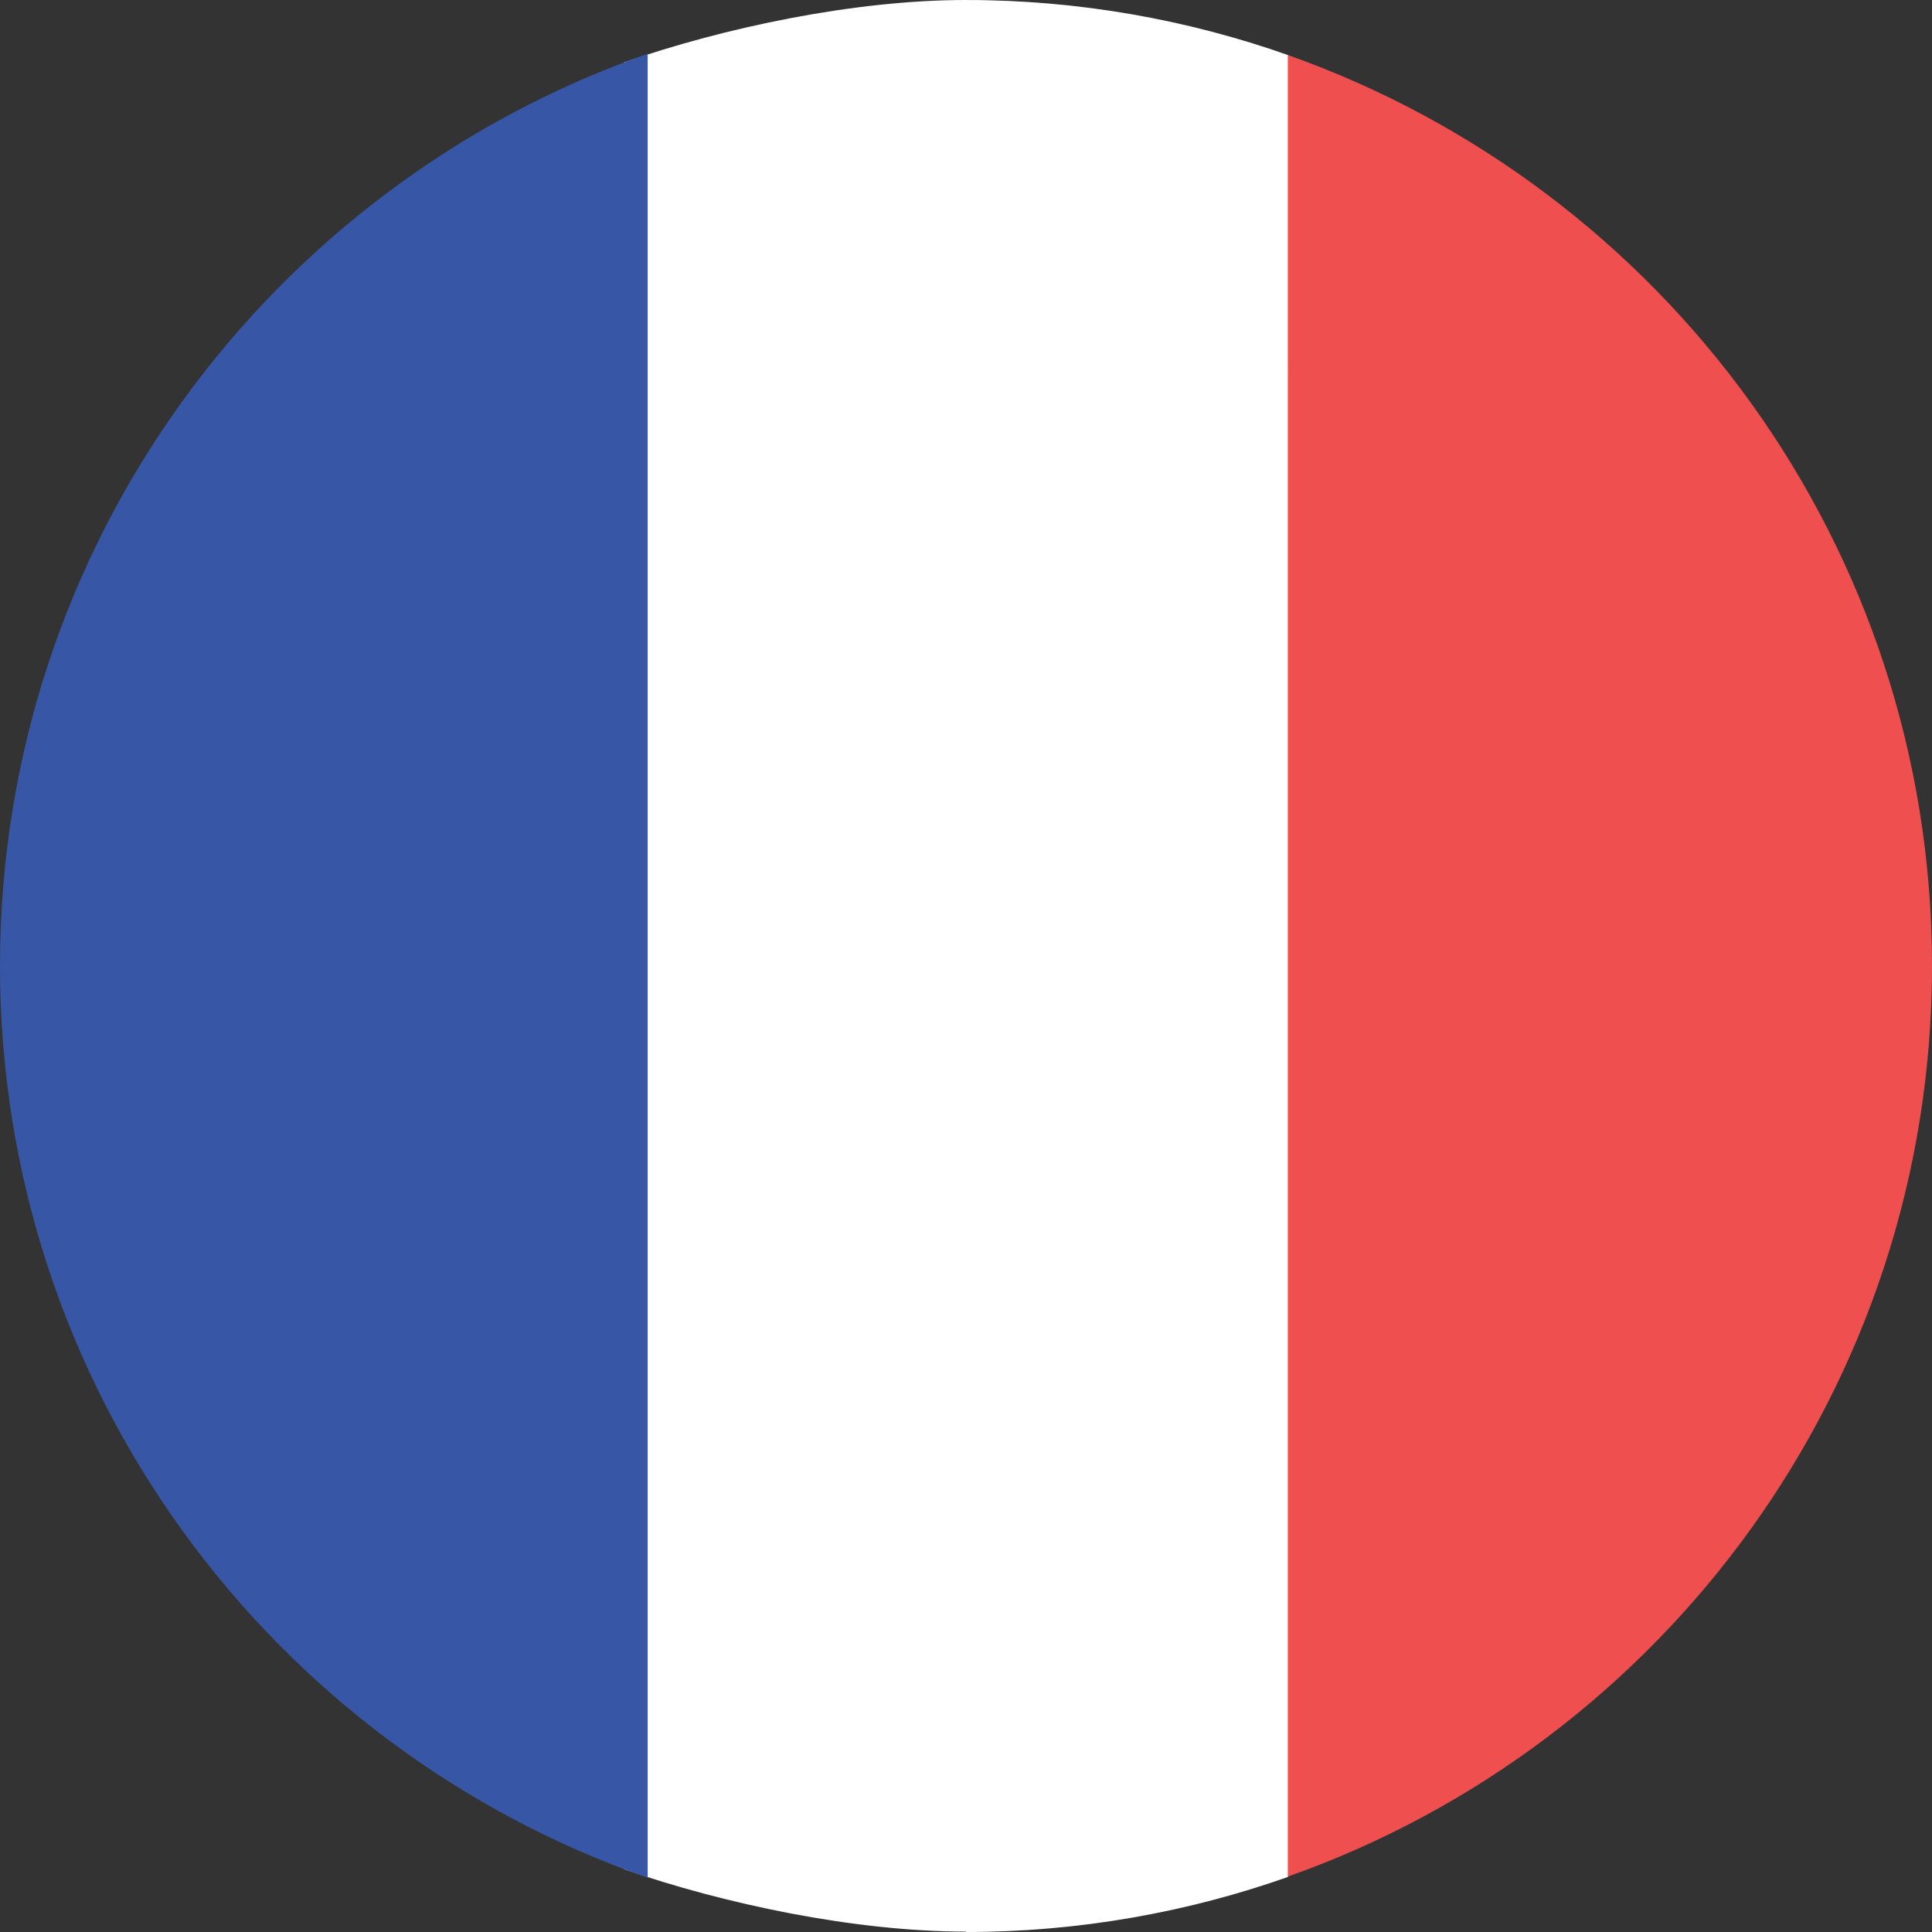
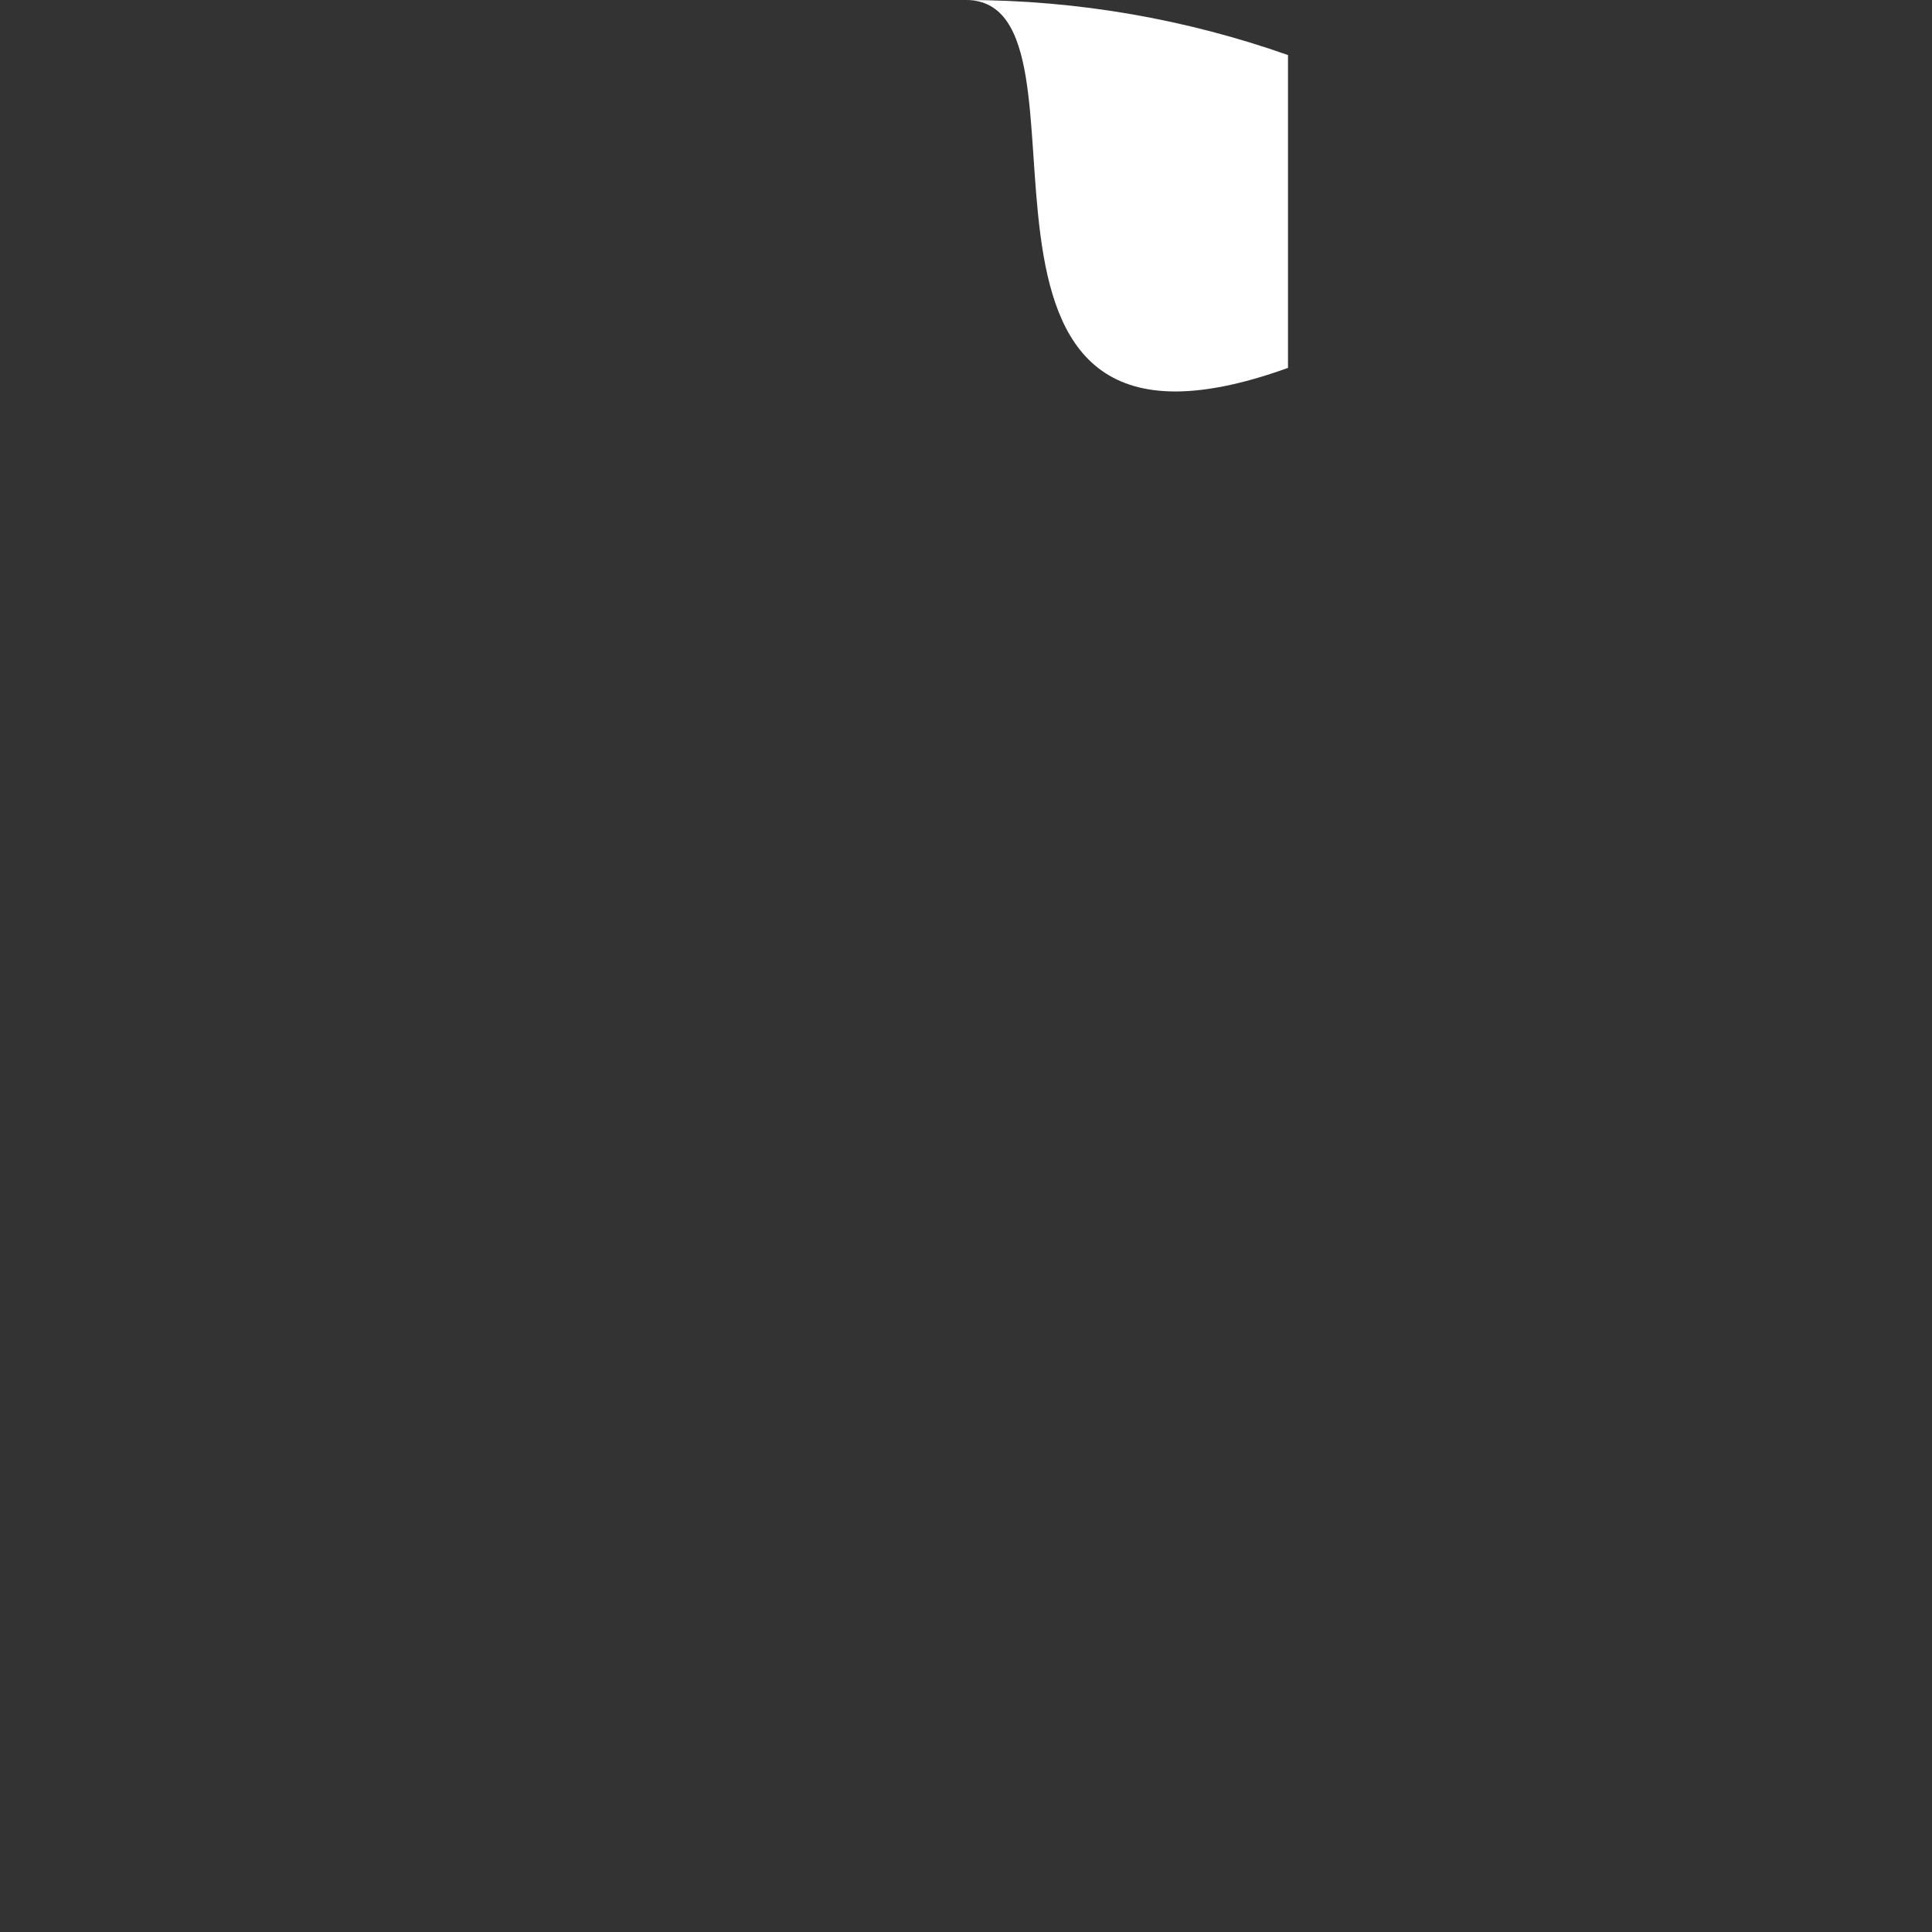
<svg xmlns="http://www.w3.org/2000/svg" version="1.1" id="Capa_1" x="0px" y="0px" viewBox="0 0 473.7 473.7" style="enable-background:new 0 0 473.7 473.7;" xml:space="preserve">
  <rect x="0" y="0" width="473.7" height="473.7" fill="#333333" stroke="none" />
  <style type="text/css">
	.st0{fill:#EF4F4E;}
	.st1{fill:#FFFFFF;}
	.st2{fill:#3757A6;}
</style>
-   <path class="st0" d="M315.8,13.5l-27.6,76.6c25.5,84.2,25.5,209.2,0,293.4l27.6,76.6c92-32.5,157.9-120.2,157.9-223.3  C473.7,133.7,407.8,46.1,315.8,13.5z" />
  <g>
    <path class="st1" d="M315.8,90.2V13.5C291.1,4.8,264.5,0,236.8,0C273.4,0,222.7,123.8,315.8,90.2z" />
-     <path class="st1" d="M236.8,473.7c27.7,0,54.3-4.8,79-13.5v-76.6C223.7,374.3,236.8,473.7,236.8,473.7z" />
  </g>
-   <path class="st1" d="M315.8,383.5V90.2C299.7,36.9,273.4,0,236.8,0c-27.4,0-59.4,6.8-83.8,15.3v443c24.4,8.5,56.5,15.3,83.8,15.3  C273.4,473.7,299.7,436.7,315.8,383.5z" />
-   <path class="st2" d="M0,236.8c0,103.5,66.4,191.4,158.8,223.6V13.2C66.4,45.5,0,133.4,0,236.8z" />
-   <path class="st0" d="M315.8,13.5v446.6C341.3,375.8,341.3,97.7,315.8,13.5z" />
</svg>